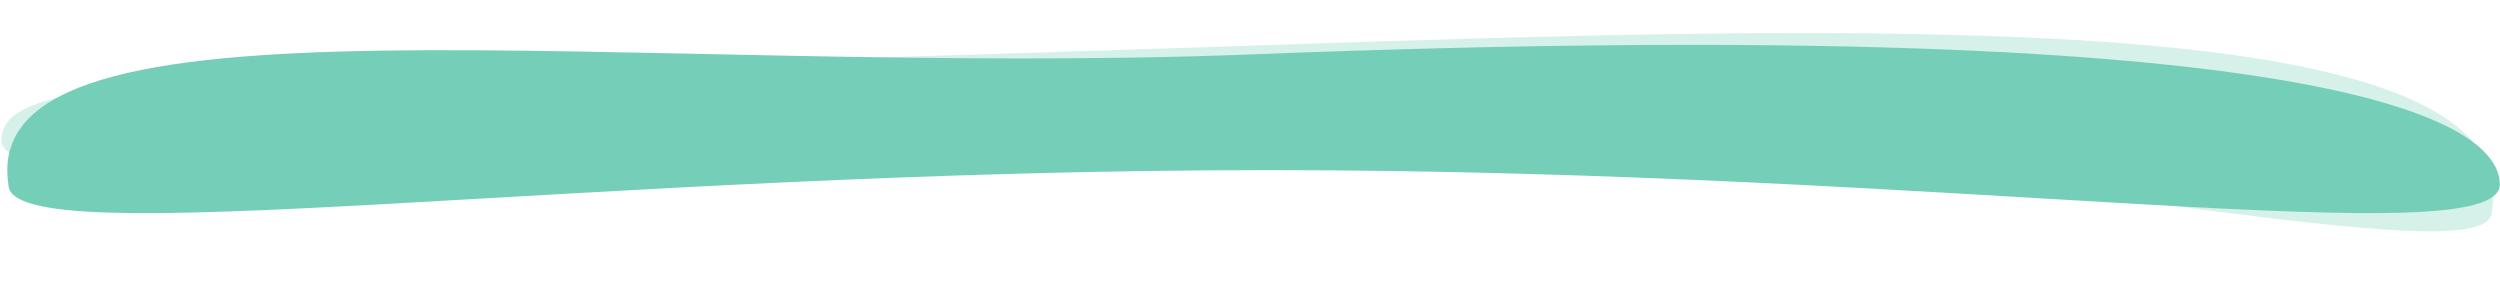
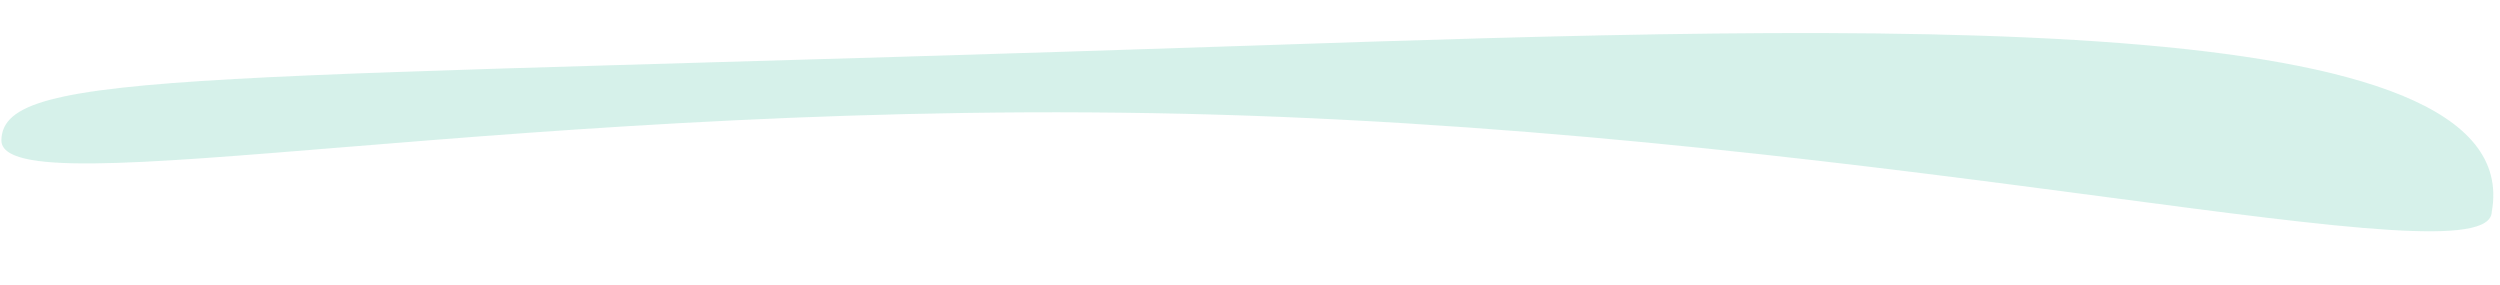
<svg xmlns="http://www.w3.org/2000/svg" width="2006" height="229" viewBox="0 0 2006 229" fill="none">
-   <path d="M2005.84 148.061C2005.84 205.775 1570.32 136.5 1018.28 136.5C466.24 136.5 6.733 205.775 6.733 148.061C-18.662 -18.939 501.925 63.338 1006.29 43.561C1835.13 11.061 2005.84 90.347 2005.84 148.061Z" fill="#75CFB8" />
  <path d="M1.117 112.186C-0.552 169.876 423.519 76.001 975.326 91.965C1527.13 107.929 1997.72 227.687 1999.39 169.997C2029.6 3.801 1507.74 19.597 1003.28 36.636C163.5 65 2.786 54.497 1.117 112.186Z" fill="#75CFB8" fill-opacity="0.3" />
</svg>